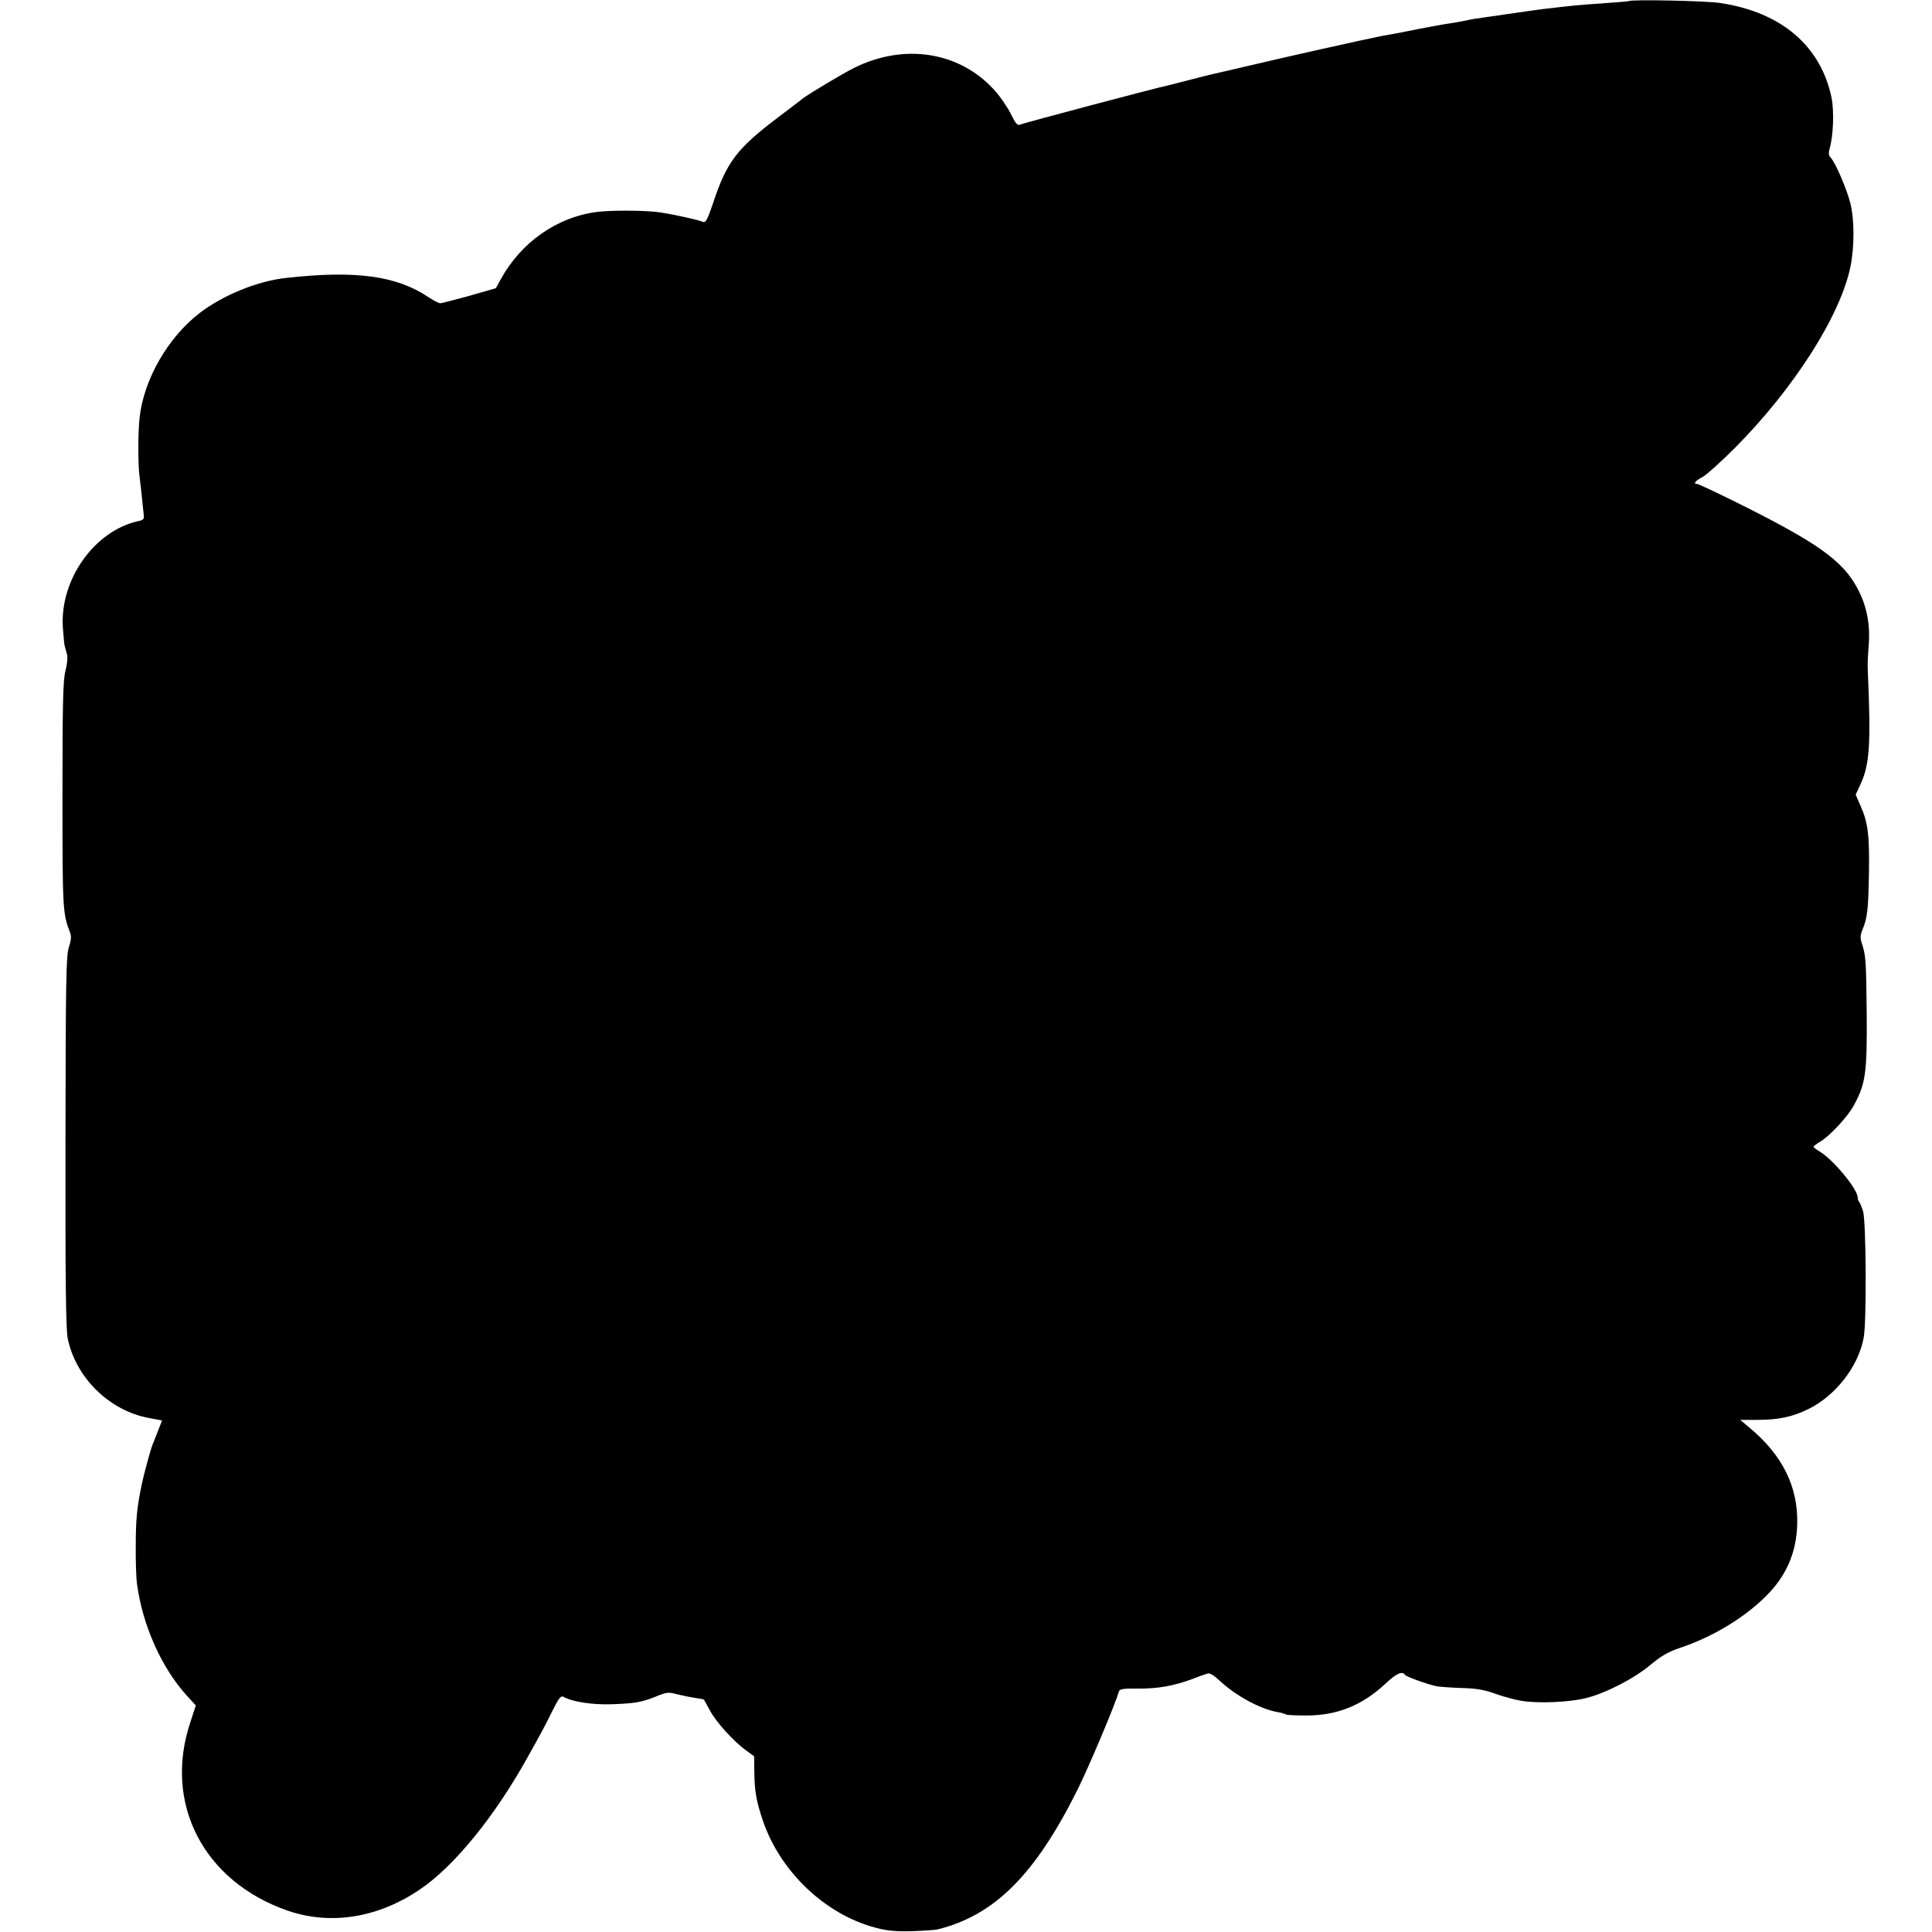
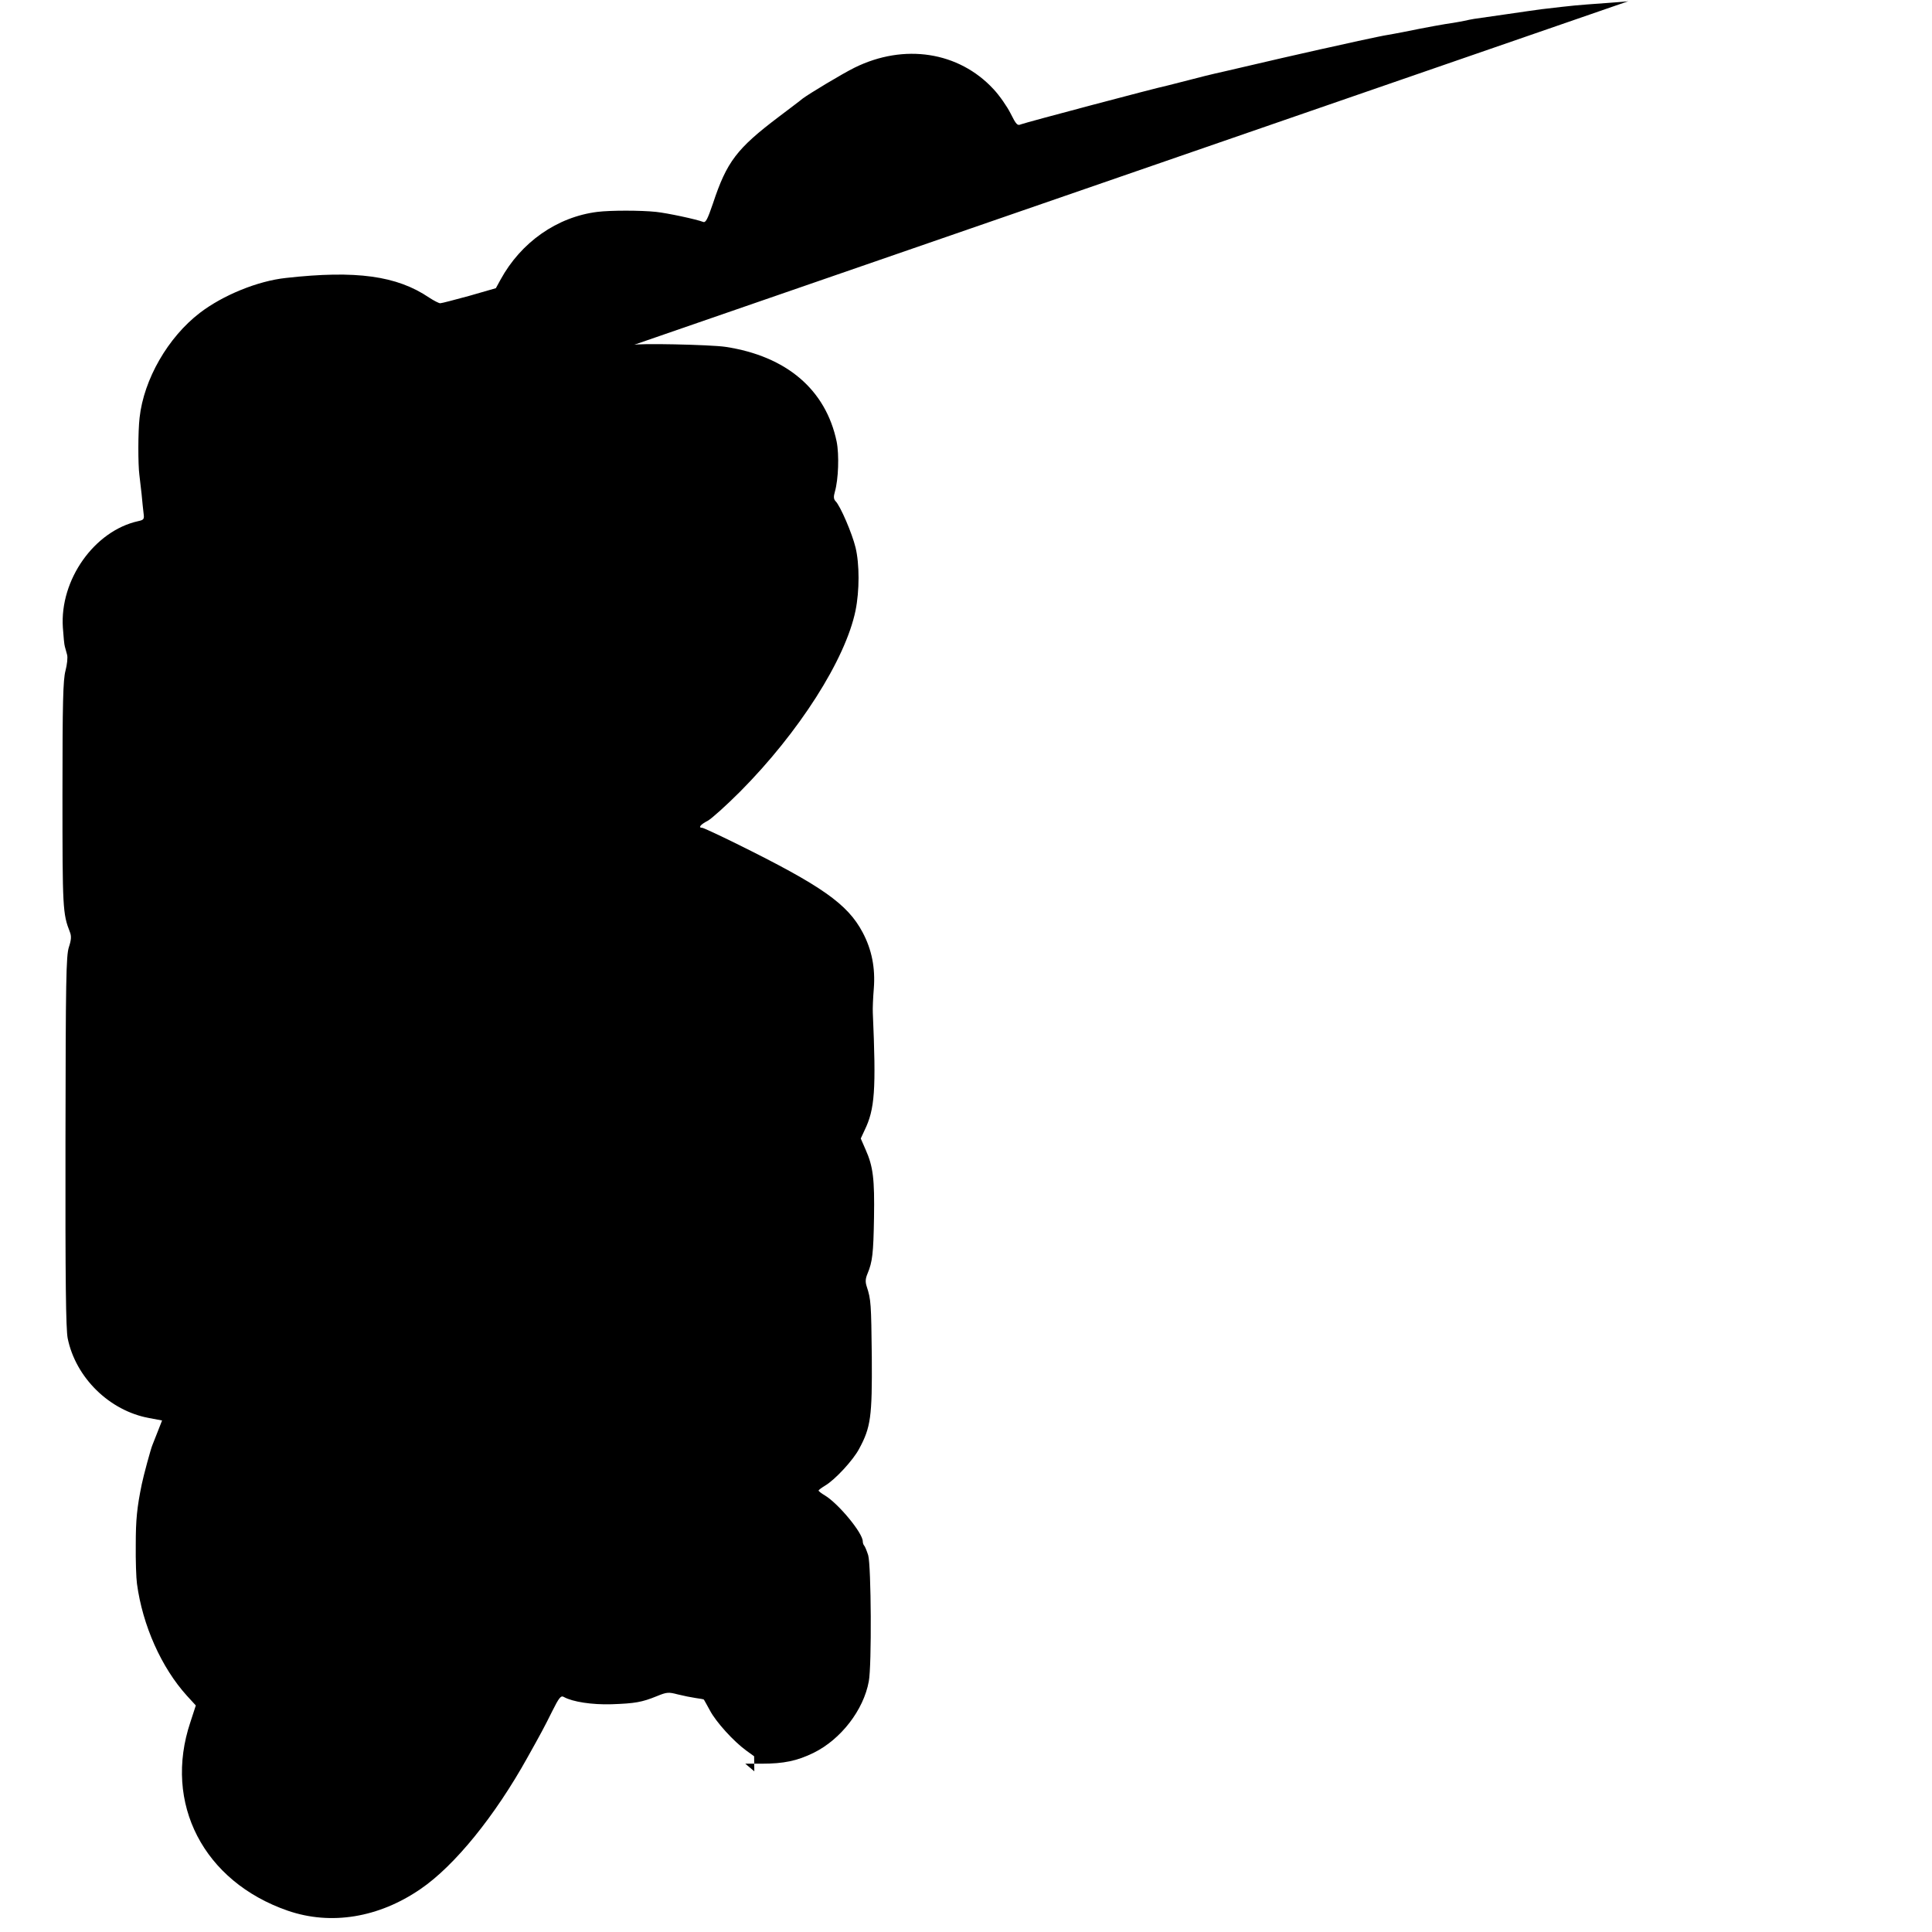
<svg xmlns="http://www.w3.org/2000/svg" version="1.0" width="962pt" height="962pt" viewBox="0 0 962 962" preserveAspectRatio="xMidYMid meet">
  <g transform="translate(0,962) scale(0.1,-0.1)" fill="#000000" stroke="none">
-     <path d="M8108 9614 c-2 -1 -50 -5 -108 -9 -165 -12 -154 -11 -325 -31 -22 -3 -101 -14 -175 -25 -74 -11 -146 -21 -160 -23 -14 -2 -36 -7 -50 -10 -14 -3 -38 -7 -55 -10 -38 -5 -133 -22 -250 -46 -27 -5 -62 -12 -76 -14 -15 -2 -81 -16 -146 -30 -152 -34 -163 -36 -190 -42 -25 -5 -321 -73 -478 -110 -55 -12 -136 -32 -180 -44 -44 -11 -90 -23 -102 -26 -55 -11 -710 -185 -729 -193 -18 -8 -24 -2 -52 54 -17 34 -55 89 -85 121 -173 187 -445 229 -692 107 -59 -29 -227 -130 -260 -155 -5 -5 -57 -44 -115 -88 -212 -160 -261 -225 -330 -433 -27 -79 -36 -97 -49 -92 -33 13 -178 44 -235 50 -76 8 -226 8 -291 0 -201 -25 -381 -151 -483 -338 l-23 -42 -132 -38 c-73 -20 -138 -37 -145 -37 -7 0 -32 13 -55 28 -161 109 -364 137 -713 98 -141 -15 -314 -86 -429 -174 -159 -122 -279 -331 -300 -522 -8 -68 -8 -233 -1 -285 2 -16 7 -59 11 -95 3 -36 8 -79 10 -97 4 -28 1 -32 -27 -38 -218 -48 -391 -292 -375 -530 3 -44 7 -87 10 -95 2 -8 7 -26 11 -40 4 -14 0 -49 -8 -80 -12 -45 -15 -154 -15 -615 0 -568 1 -594 37 -686 8 -20 7 -39 -5 -75 -14 -43 -16 -163 -17 -968 -1 -699 2 -933 11 -980 40 -196 208 -361 406 -397 l64 -12 -20 -51 c-11 -28 -24 -60 -28 -71 -8 -18 -45 -155 -53 -195 -24 -116 -30 -178 -30 -300 -1 -80 2 -168 6 -196 28 -208 122 -418 249 -558 l44 -48 -27 -83 c-136 -405 66 -794 485 -939 215 -74 453 -35 661 108 170 116 371 364 533 656 65 116 85 153 122 228 35 70 44 81 59 72 43 -24 140 -39 237 -36 117 4 151 10 225 40 51 21 59 21 105 9 28 -7 68 -15 89 -18 22 -3 40 -6 41 -8 1 -1 14 -25 30 -54 30 -57 117 -153 180 -199 l40 -29 1 -75 c1 -100 10 -149 43 -247 87 -254 312 -467 562 -532 56 -15 100 -19 179 -17 58 2 116 6 129 9 283 70 485 272 696 695 58 117 185 418 207 491 3 11 25 14 94 13 98 -1 177 13 269 47 33 13 68 25 78 28 11 4 33 -10 65 -40 78 -72 198 -137 283 -152 18 -3 36 -8 42 -12 5 -3 51 -5 102 -5 152 0 275 49 391 156 56 53 86 67 99 47 5 -9 104 -45 156 -57 13 -3 69 -7 124 -9 77 -2 117 -9 171 -29 40 -14 98 -30 130 -35 84 -14 237 -7 319 13 101 25 242 98 323 166 54 45 89 65 148 85 159 53 316 147 425 255 104 102 155 220 158 365 4 183 -75 342 -239 477 l-45 38 81 0 c111 0 177 14 259 54 136 67 249 213 275 356 15 78 12 576 -3 628 -7 22 -16 44 -20 48 -4 4 -7 14 -7 21 0 42 -122 189 -189 229 -17 10 -31 21 -31 24 0 3 15 14 33 25 49 29 139 126 169 183 58 107 65 160 63 457 -3 266 -4 286 -25 350 -8 24 -7 40 4 66 24 58 29 98 32 279 3 190 -4 253 -42 338 l-24 55 19 41 c51 105 58 199 41 586 -1 19 1 73 5 120 8 102 -10 194 -56 280 -75 141 -203 231 -626 440 -89 44 -167 80 -172 80 -22 0 -10 16 27 35 20 11 93 77 162 146 292 294 524 657 574 901 20 98 20 232 0 314 -17 70 -76 208 -100 231 -9 10 -10 22 -3 46 18 62 22 185 9 250 -54 259 -250 426 -554 472 -74 11 -448 19 -458 9z" />
+     <path d="M8108 9614 c-2 -1 -50 -5 -108 -9 -165 -12 -154 -11 -325 -31 -22 -3 -101 -14 -175 -25 -74 -11 -146 -21 -160 -23 -14 -2 -36 -7 -50 -10 -14 -3 -38 -7 -55 -10 -38 -5 -133 -22 -250 -46 -27 -5 -62 -12 -76 -14 -15 -2 -81 -16 -146 -30 -152 -34 -163 -36 -190 -42 -25 -5 -321 -73 -478 -110 -55 -12 -136 -32 -180 -44 -44 -11 -90 -23 -102 -26 -55 -11 -710 -185 -729 -193 -18 -8 -24 -2 -52 54 -17 34 -55 89 -85 121 -173 187 -445 229 -692 107 -59 -29 -227 -130 -260 -155 -5 -5 -57 -44 -115 -88 -212 -160 -261 -225 -330 -433 -27 -79 -36 -97 -49 -92 -33 13 -178 44 -235 50 -76 8 -226 8 -291 0 -201 -25 -381 -151 -483 -338 l-23 -42 -132 -38 c-73 -20 -138 -37 -145 -37 -7 0 -32 13 -55 28 -161 109 -364 137 -713 98 -141 -15 -314 -86 -429 -174 -159 -122 -279 -331 -300 -522 -8 -68 -8 -233 -1 -285 2 -16 7 -59 11 -95 3 -36 8 -79 10 -97 4 -28 1 -32 -27 -38 -218 -48 -391 -292 -375 -530 3 -44 7 -87 10 -95 2 -8 7 -26 11 -40 4 -14 0 -49 -8 -80 -12 -45 -15 -154 -15 -615 0 -568 1 -594 37 -686 8 -20 7 -39 -5 -75 -14 -43 -16 -163 -17 -968 -1 -699 2 -933 11 -980 40 -196 208 -361 406 -397 l64 -12 -20 -51 c-11 -28 -24 -60 -28 -71 -8 -18 -45 -155 -53 -195 -24 -116 -30 -178 -30 -300 -1 -80 2 -168 6 -196 28 -208 122 -418 249 -558 l44 -48 -27 -83 c-136 -405 66 -794 485 -939 215 -74 453 -35 661 108 170 116 371 364 533 656 65 116 85 153 122 228 35 70 44 81 59 72 43 -24 140 -39 237 -36 117 4 151 10 225 40 51 21 59 21 105 9 28 -7 68 -15 89 -18 22 -3 40 -6 41 -8 1 -1 14 -25 30 -54 30 -57 117 -153 180 -199 l40 -29 1 -75 l-45 38 81 0 c111 0 177 14 259 54 136 67 249 213 275 356 15 78 12 576 -3 628 -7 22 -16 44 -20 48 -4 4 -7 14 -7 21 0 42 -122 189 -189 229 -17 10 -31 21 -31 24 0 3 15 14 33 25 49 29 139 126 169 183 58 107 65 160 63 457 -3 266 -4 286 -25 350 -8 24 -7 40 4 66 24 58 29 98 32 279 3 190 -4 253 -42 338 l-24 55 19 41 c51 105 58 199 41 586 -1 19 1 73 5 120 8 102 -10 194 -56 280 -75 141 -203 231 -626 440 -89 44 -167 80 -172 80 -22 0 -10 16 27 35 20 11 93 77 162 146 292 294 524 657 574 901 20 98 20 232 0 314 -17 70 -76 208 -100 231 -9 10 -10 22 -3 46 18 62 22 185 9 250 -54 259 -250 426 -554 472 -74 11 -448 19 -458 9z" />
  </g>
</svg>